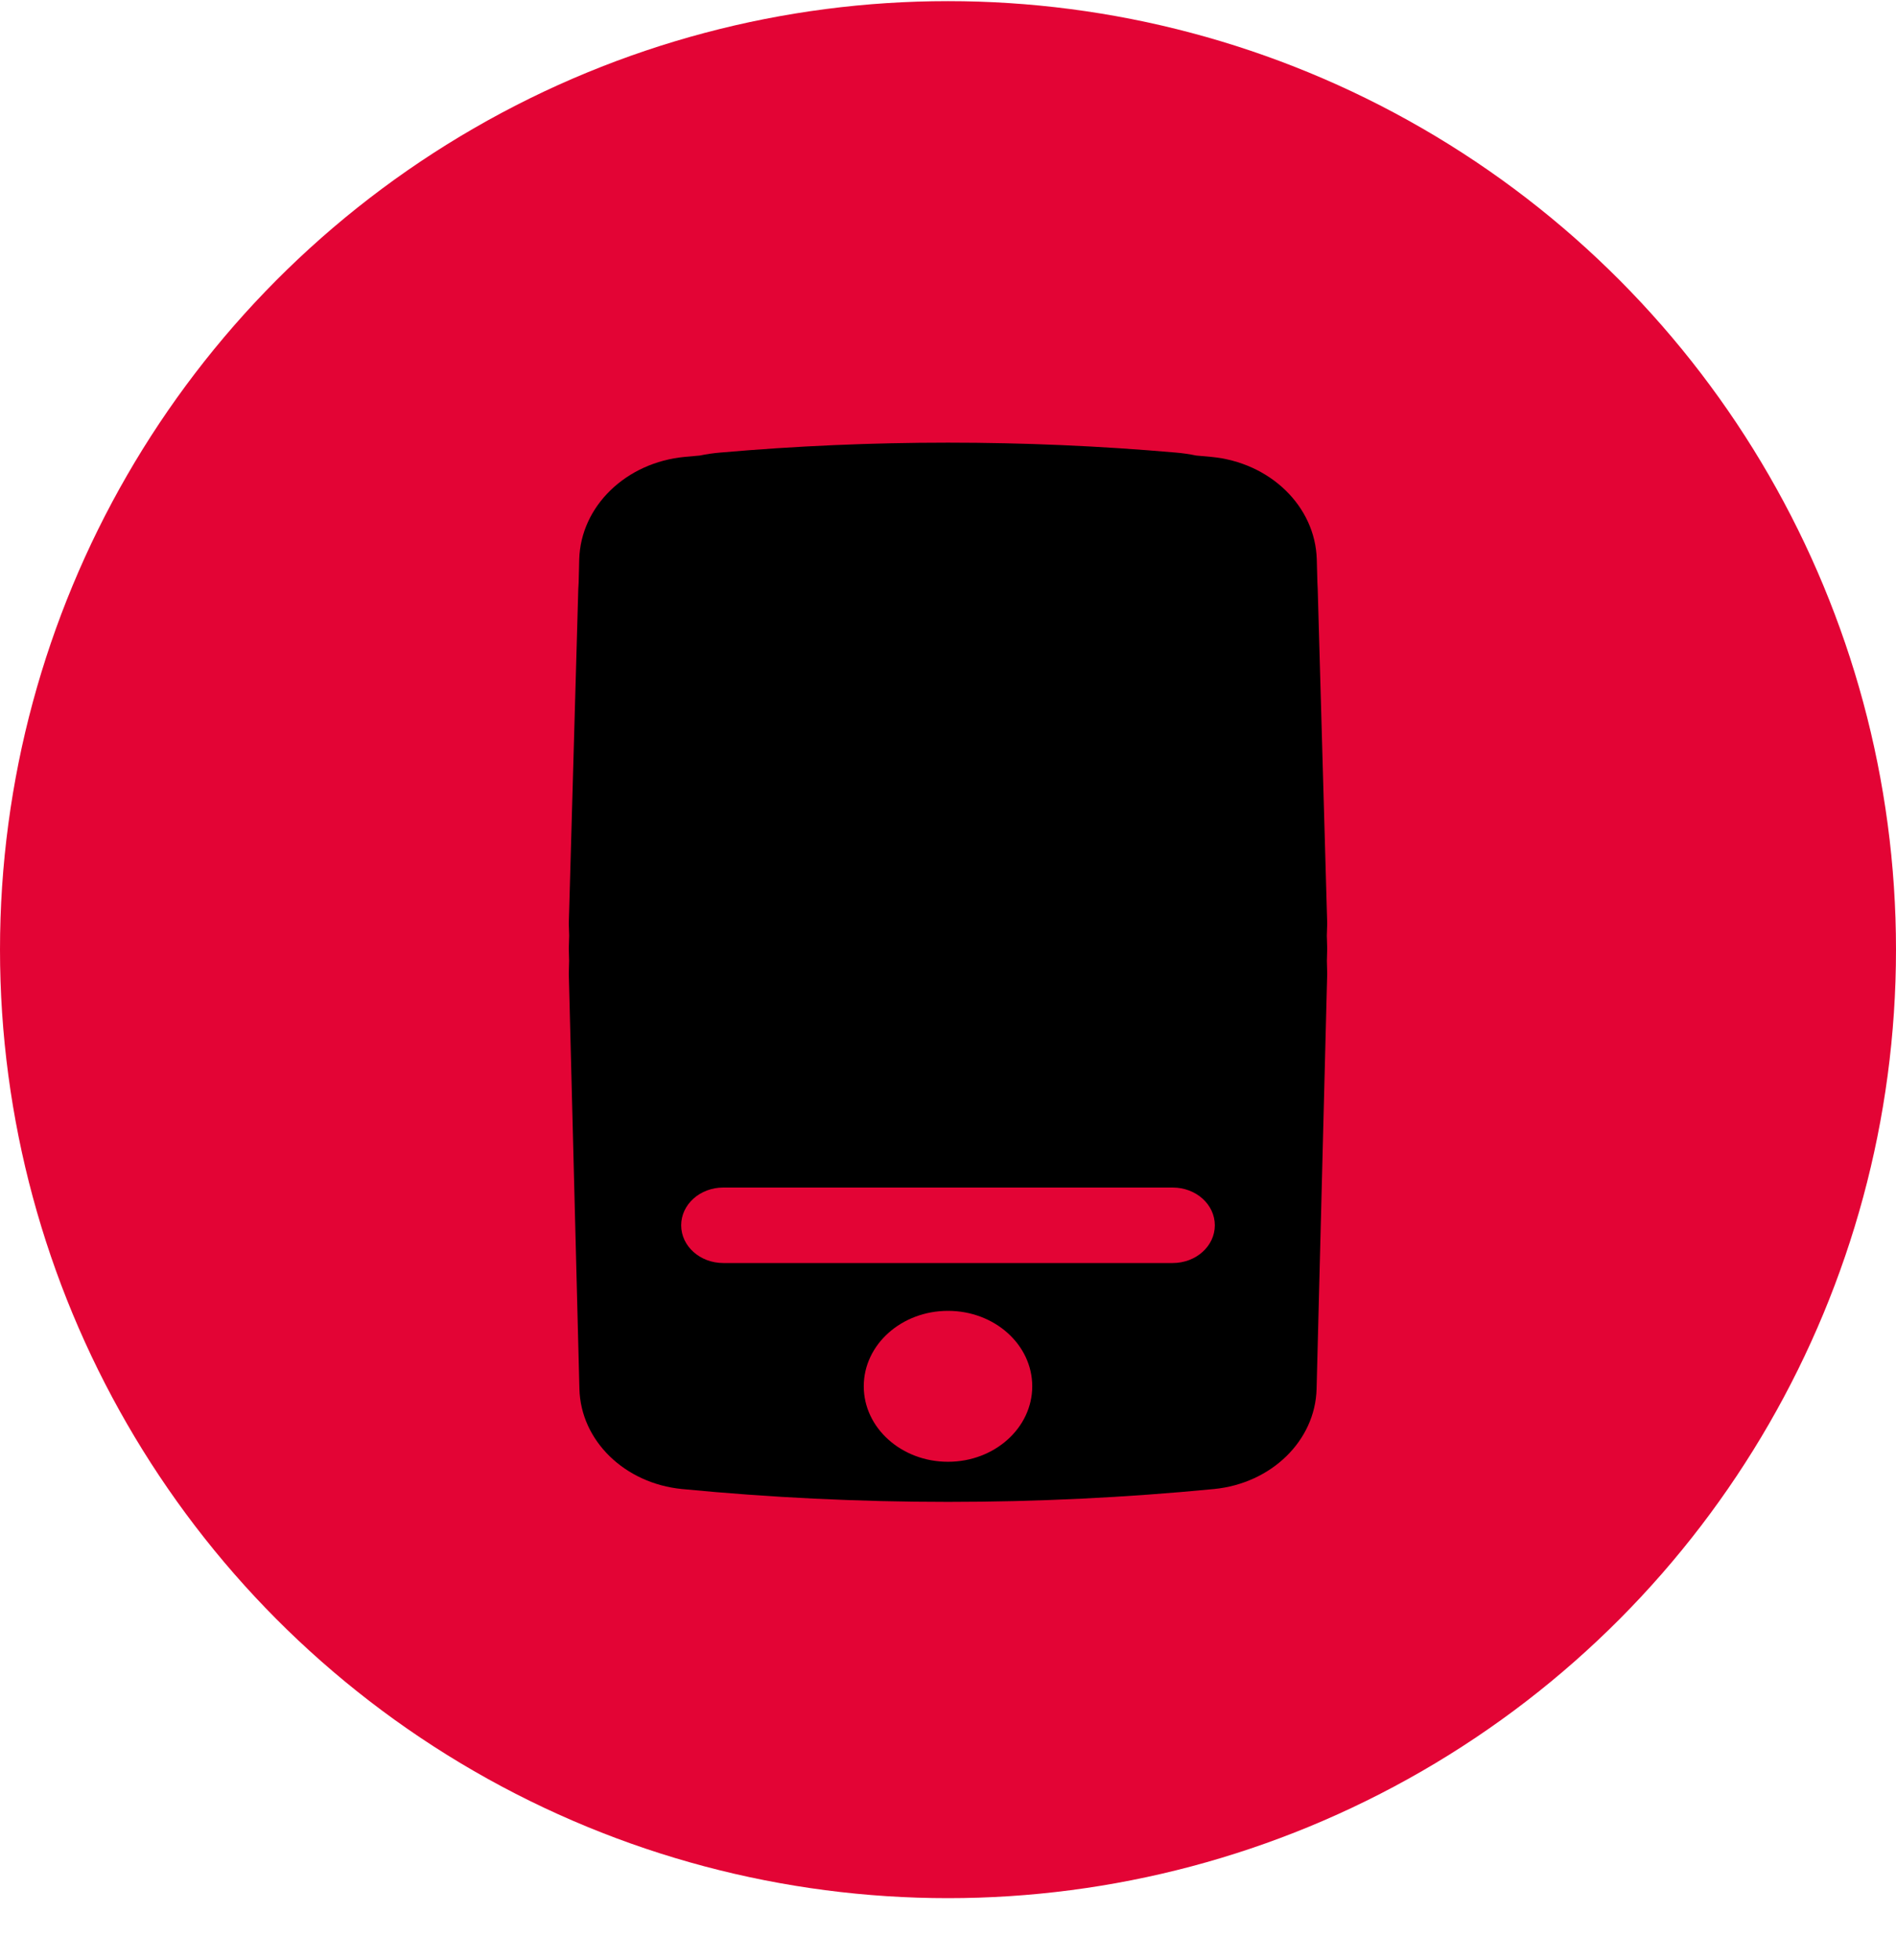
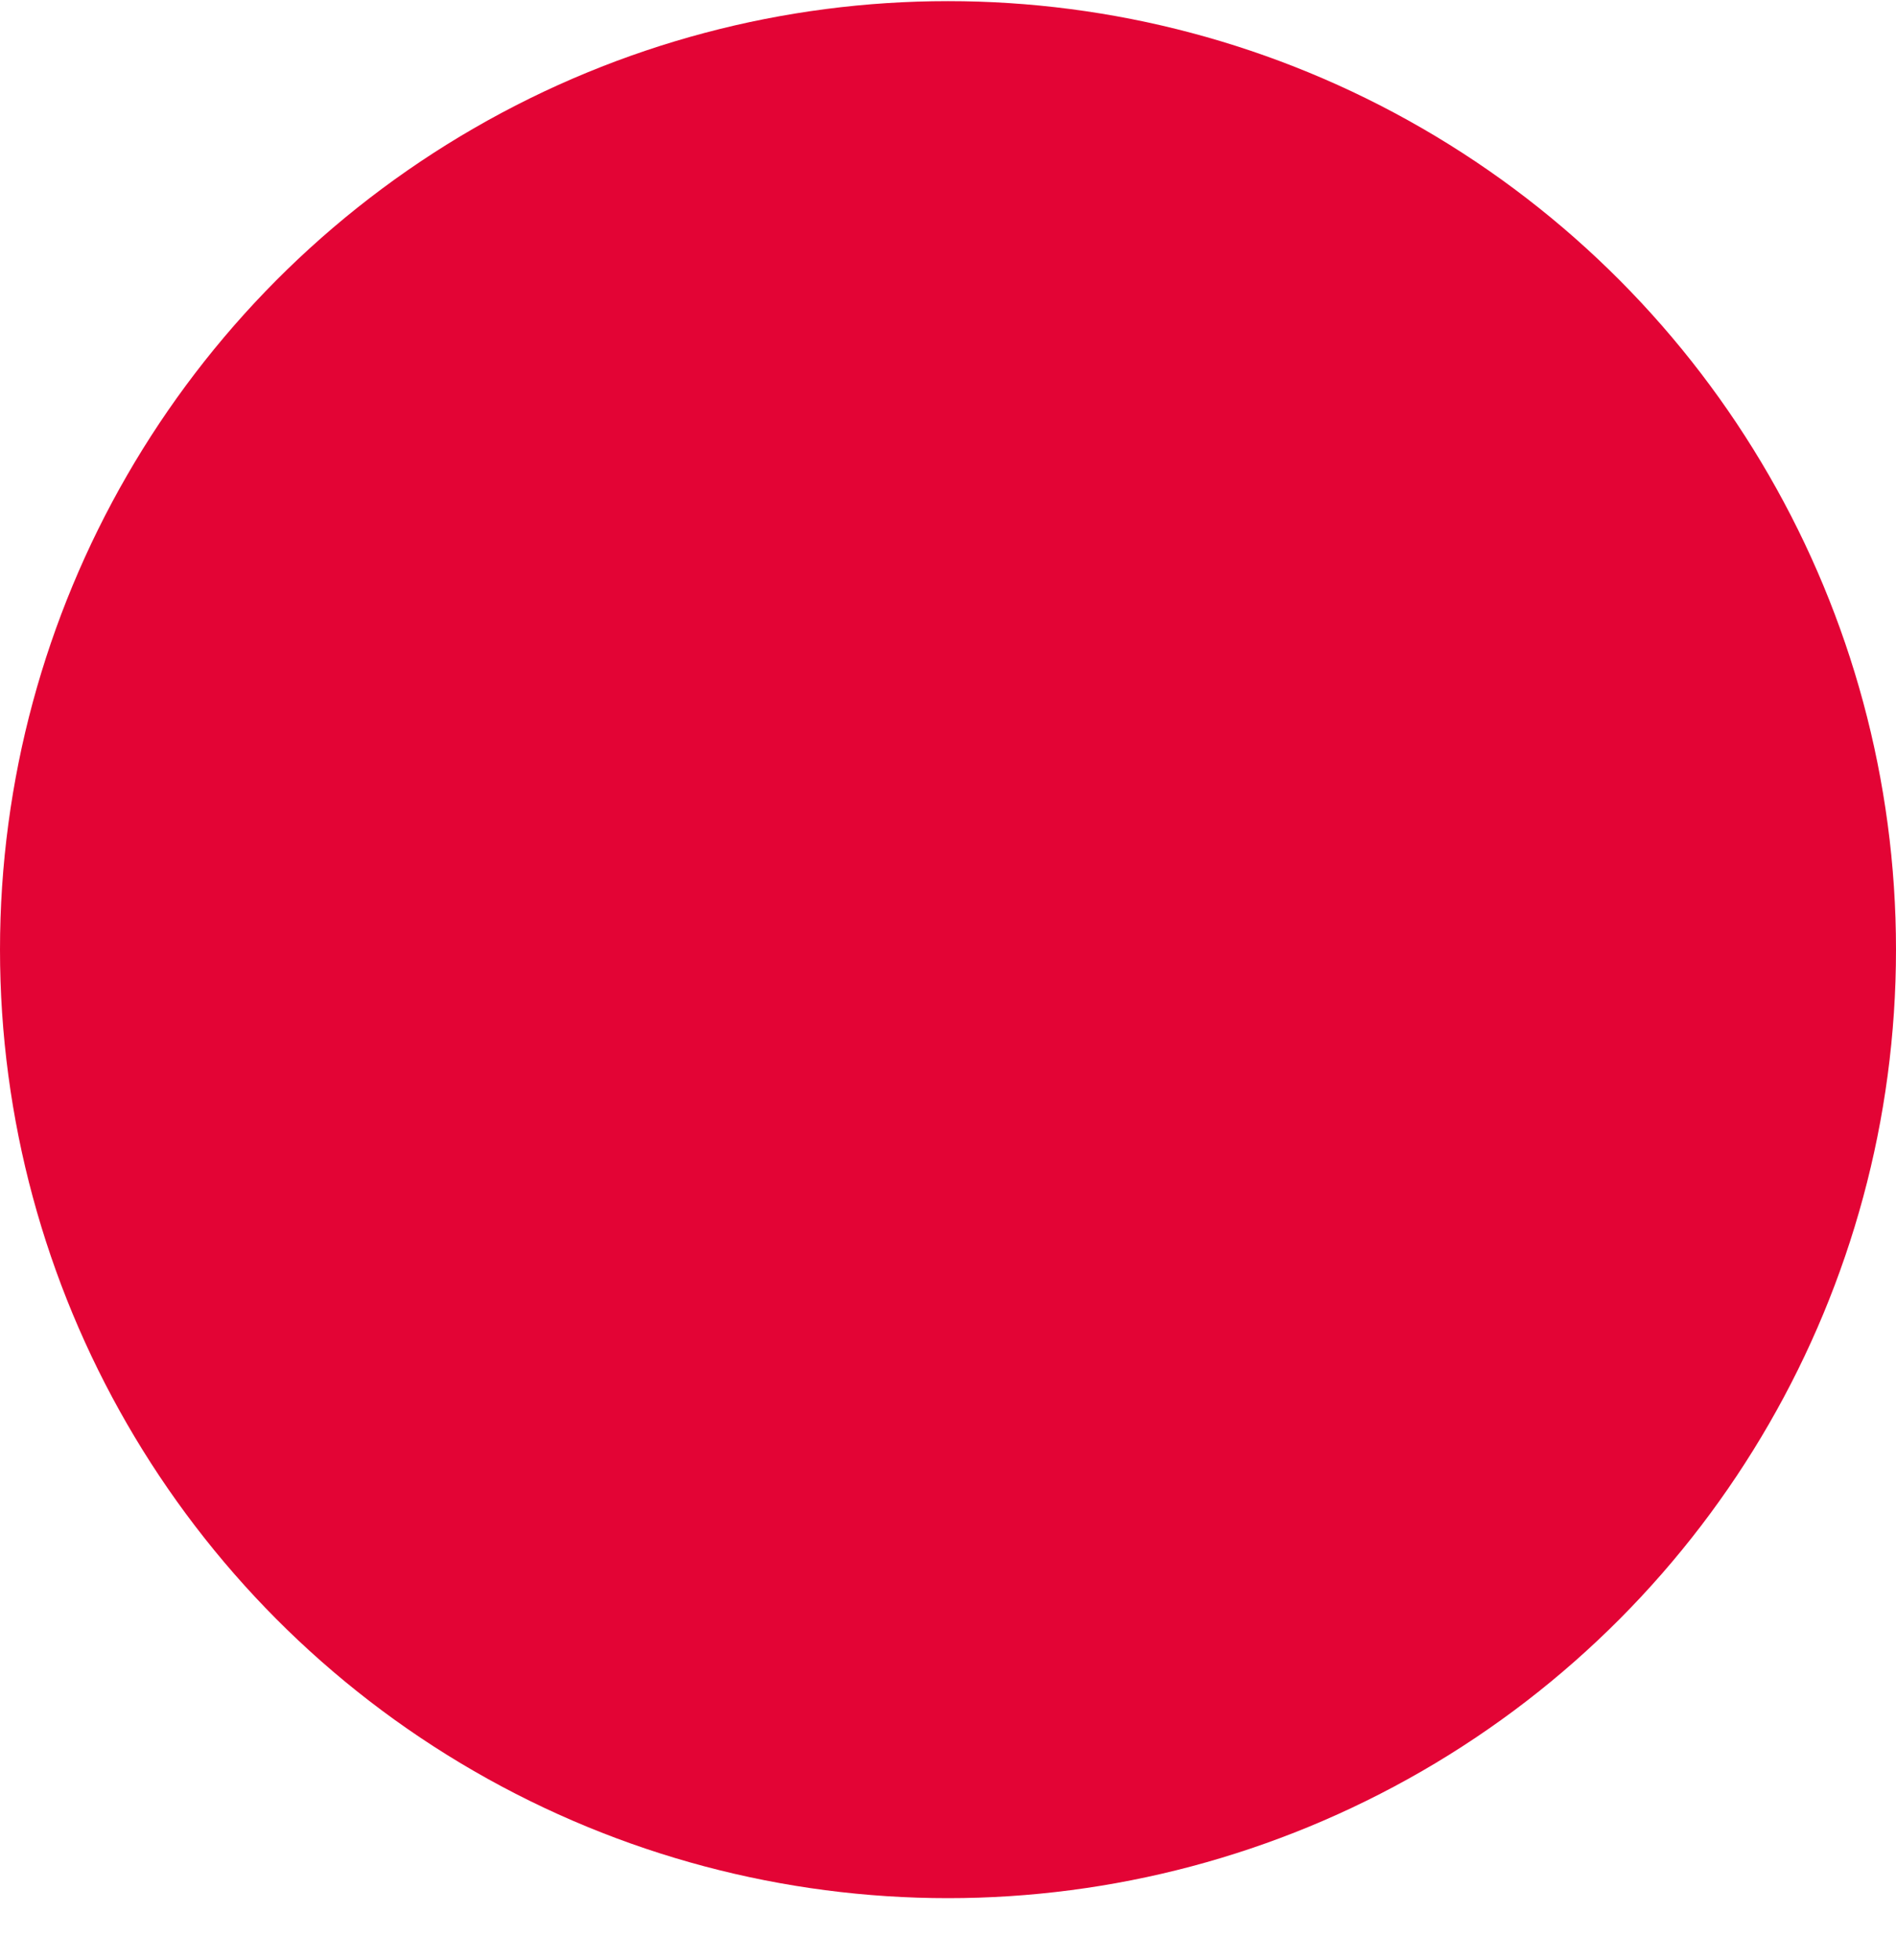
<svg xmlns="http://www.w3.org/2000/svg" width="30" height="31" viewBox="0 0 30 31" fill="none">
  <circle cx="15" cy="15.018" r="15" fill="#E30435" />
-   <path fill-rule="evenodd" clip-rule="evenodd" d="M21 14.603L20.994 14.797L21 15.001L20.995 15.196L21 15.399L20.832 21.965C20.811 22.783 20.117 23.459 19.209 23.548C16.411 23.819 13.589 23.819 10.791 23.548C9.883 23.459 9.189 22.783 9.168 21.965L9 15.399L9.005 15.194L9 15.001L9.006 14.797L9 14.603L9.15 9.319C9.151 9.284 9.153 9.249 9.156 9.214L9.165 8.847C9.188 8.006 9.905 7.311 10.84 7.225C10.918 7.218 10.996 7.211 11.073 7.204C11.179 7.182 11.287 7.166 11.398 7.157C13.793 6.948 16.206 6.948 18.602 7.157C18.713 7.166 18.821 7.182 18.927 7.204C19.004 7.211 19.082 7.218 19.16 7.225C20.095 7.311 20.812 8.006 20.835 8.847L20.845 9.215C20.847 9.25 20.849 9.284 20.85 9.319L21 14.603ZM18.555 19.974C18.924 19.974 19.222 19.707 19.222 19.377C19.222 19.047 18.924 18.78 18.555 18.78H11.445C11.076 18.78 10.778 19.047 10.778 19.377C10.778 19.707 11.076 19.974 11.445 19.974H18.555ZM15 23.117C15.736 23.117 16.333 22.582 16.333 21.923C16.333 21.264 15.736 20.73 15 20.73C14.264 20.73 13.667 21.264 13.667 21.923C13.667 22.582 14.264 23.117 15 23.117Z" fill="black" />
</svg>